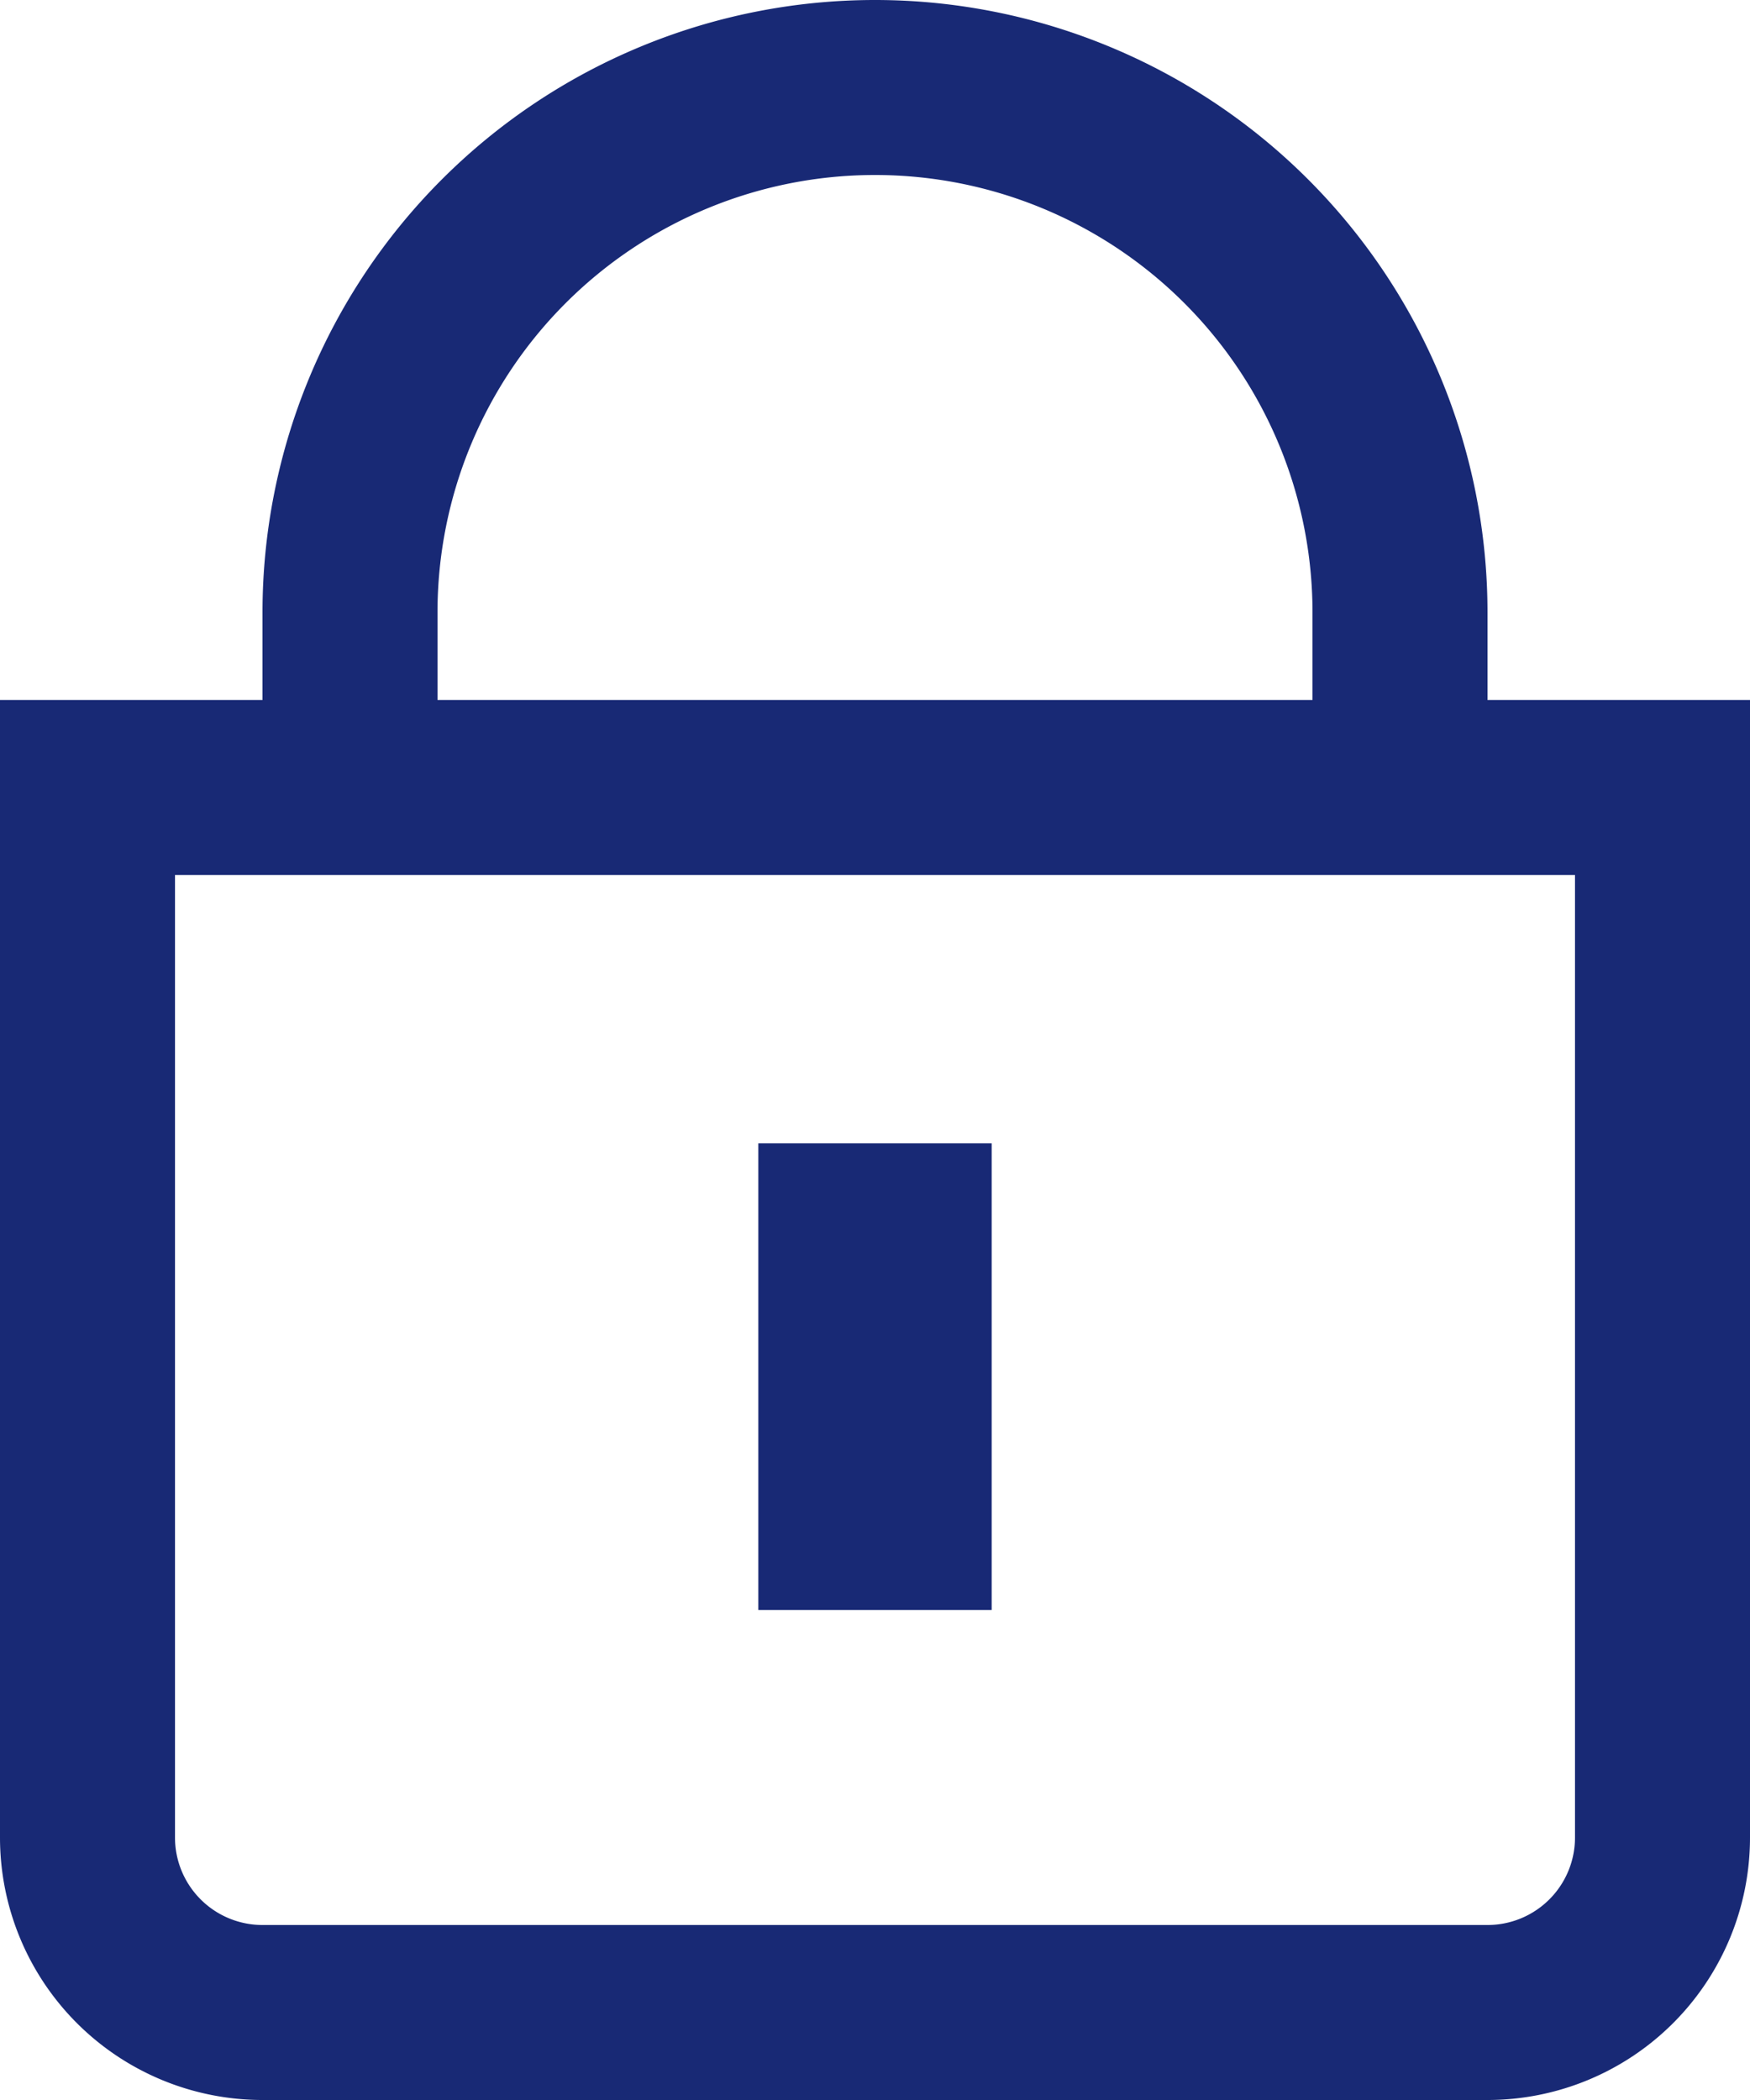
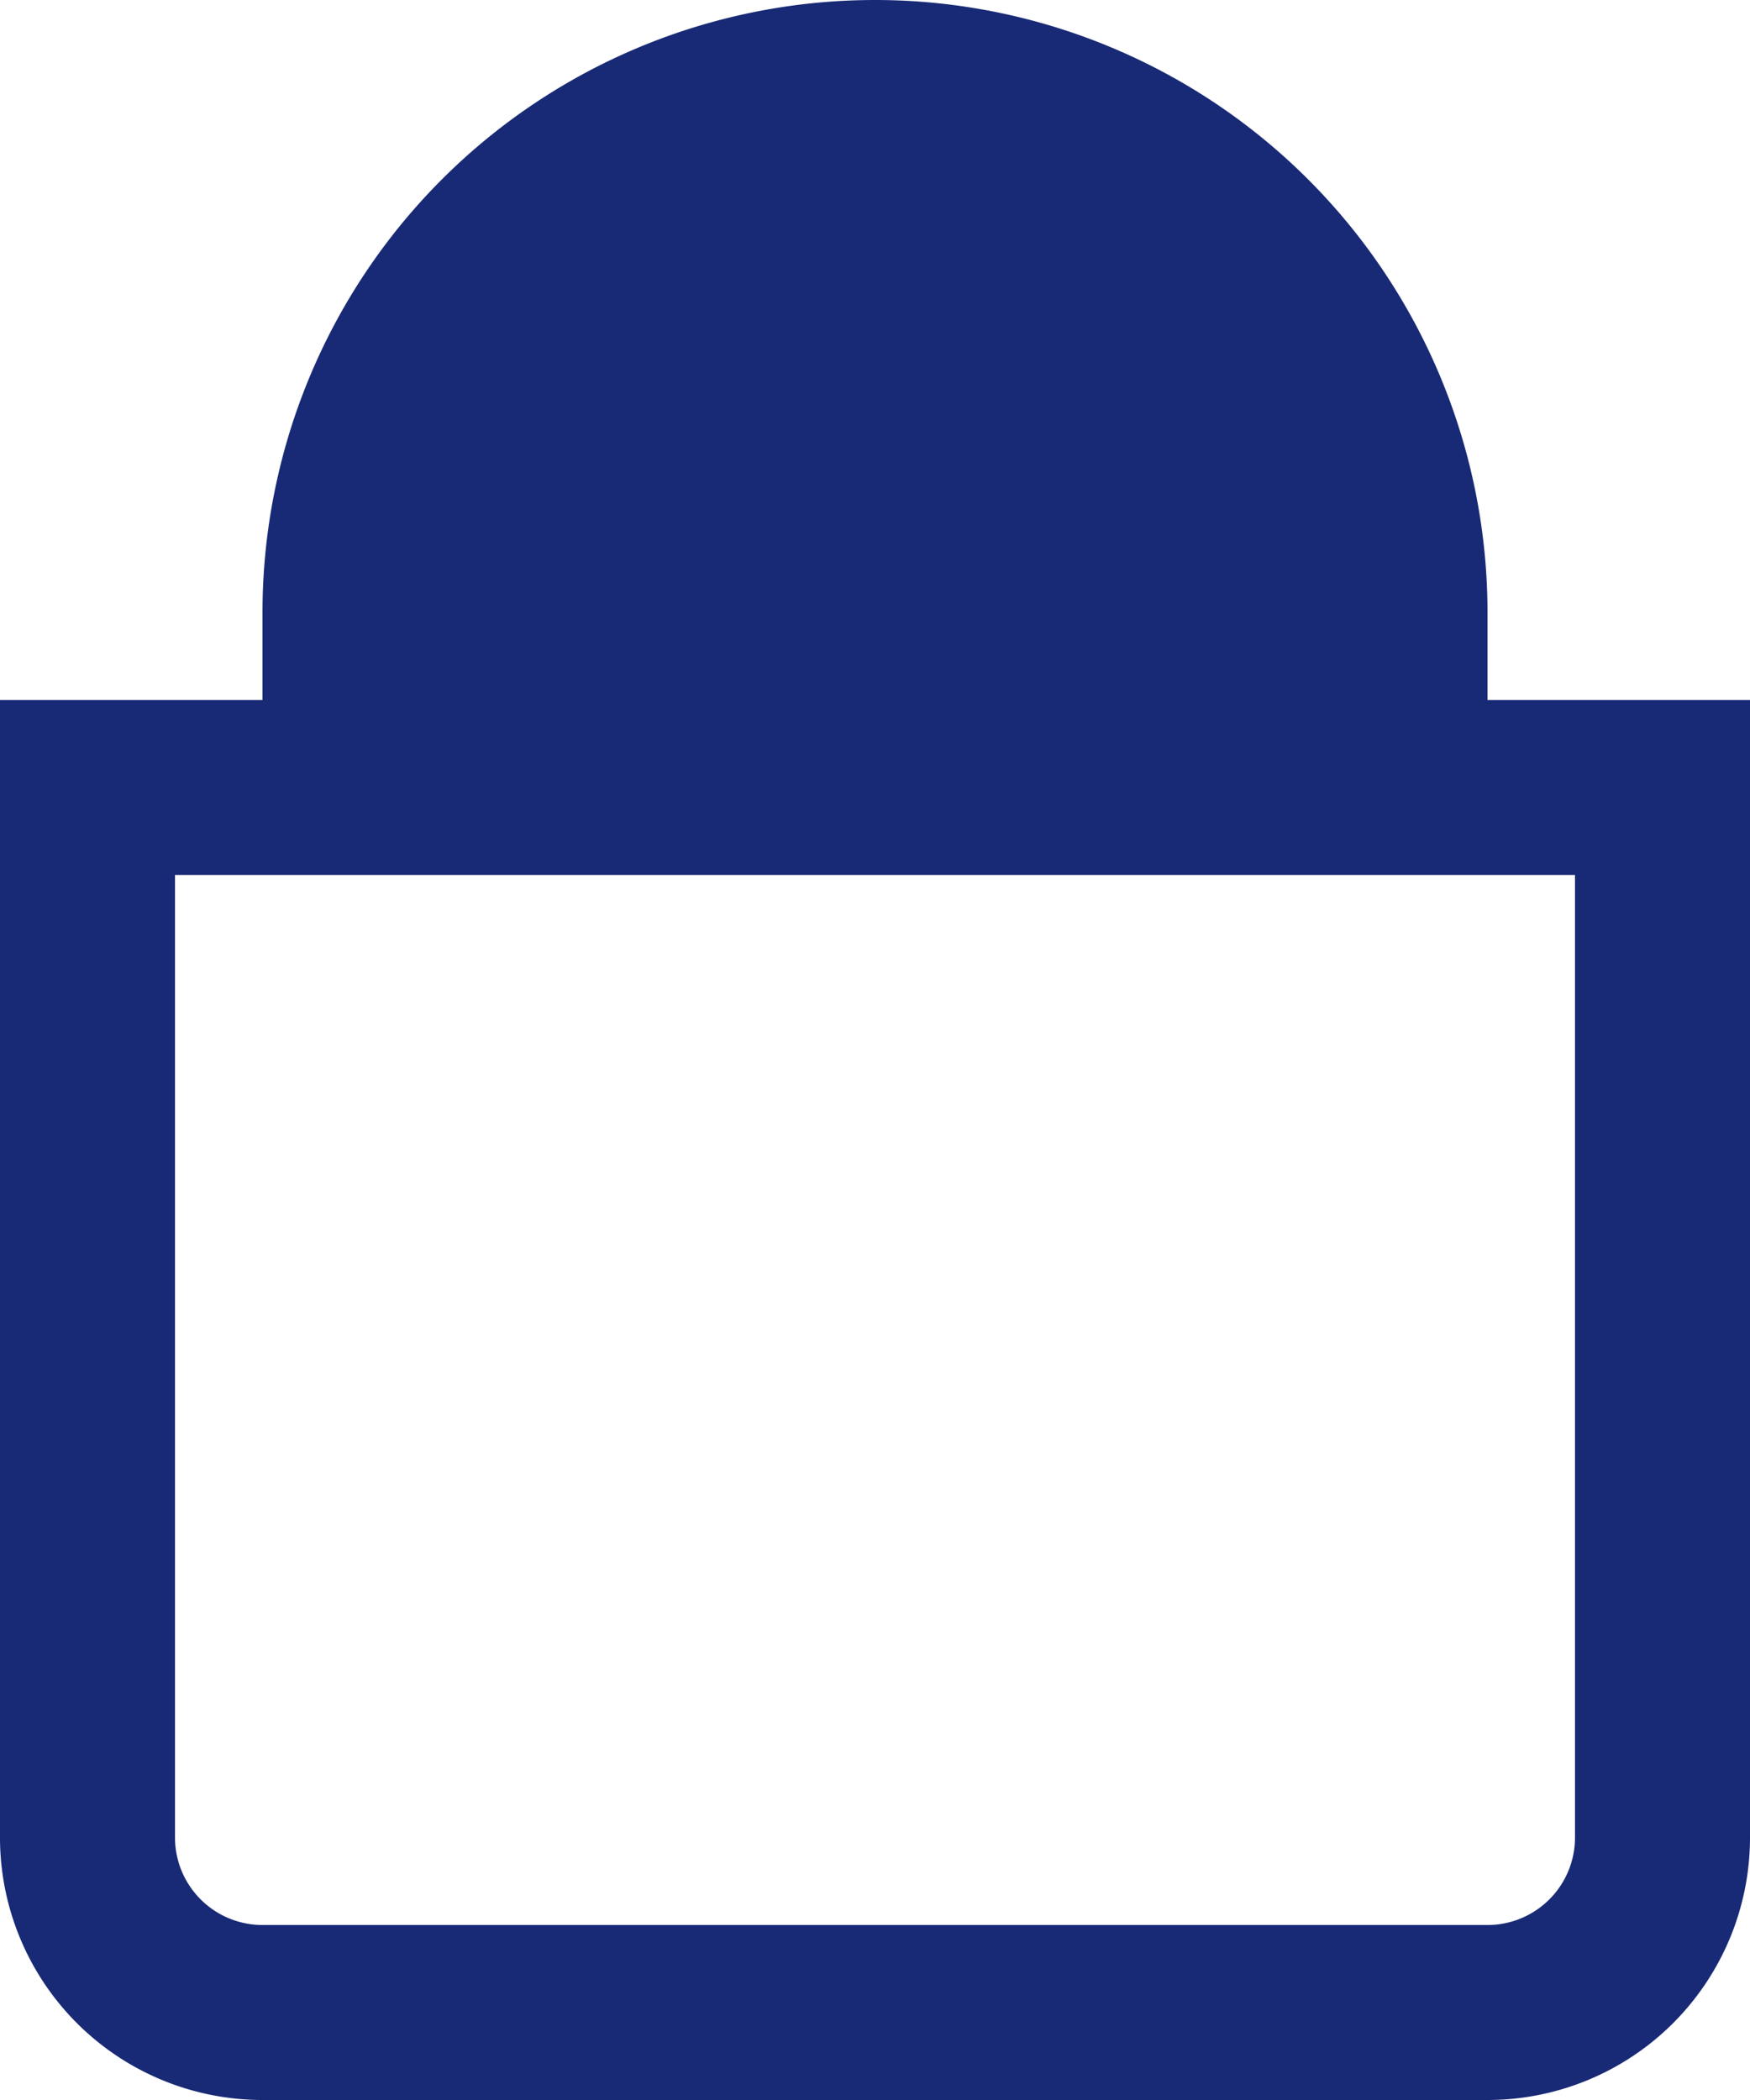
<svg xmlns="http://www.w3.org/2000/svg" width="15" height="18" viewBox="0 0 15 18">
  <g id="_01_align_center" data-name="01 align center" transform="translate(-2)">
-     <path id="Path_12417" data-name="Path 12417" d="M14.75,6V5.25a5.25,5.25,0,1,0-10.5,0V6H2v9.75A2.25,2.25,0,0,0,4.25,18h10.5A2.25,2.25,0,0,0,17,15.75V6Zm-9-.75a3.75,3.75,0,1,1,7.5,0V6H5.75Zm9.75,10.5a.75.75,0,0,1-.75.75H4.25a.75.75,0,0,1-.75-.75V7.5h12Z" transform="translate(0 0)" fill="#182975" />
-     <rect id="Rectangle_13747" data-name="Rectangle 13747" width="2" height="4" transform="translate(8.5 9.8)" fill="#182975" />
+     <path id="Path_12417" data-name="Path 12417" d="M14.75,6V5.25a5.25,5.25,0,1,0-10.5,0V6H2v9.75A2.25,2.25,0,0,0,4.25,18h10.5A2.25,2.25,0,0,0,17,15.75V6Zm-9-.75V6H5.75Zm9.75,10.5a.75.75,0,0,1-.75.75H4.25a.75.75,0,0,1-.75-.75V7.5h12Z" transform="translate(0 0)" fill="#182975" />
  </g>
</svg>